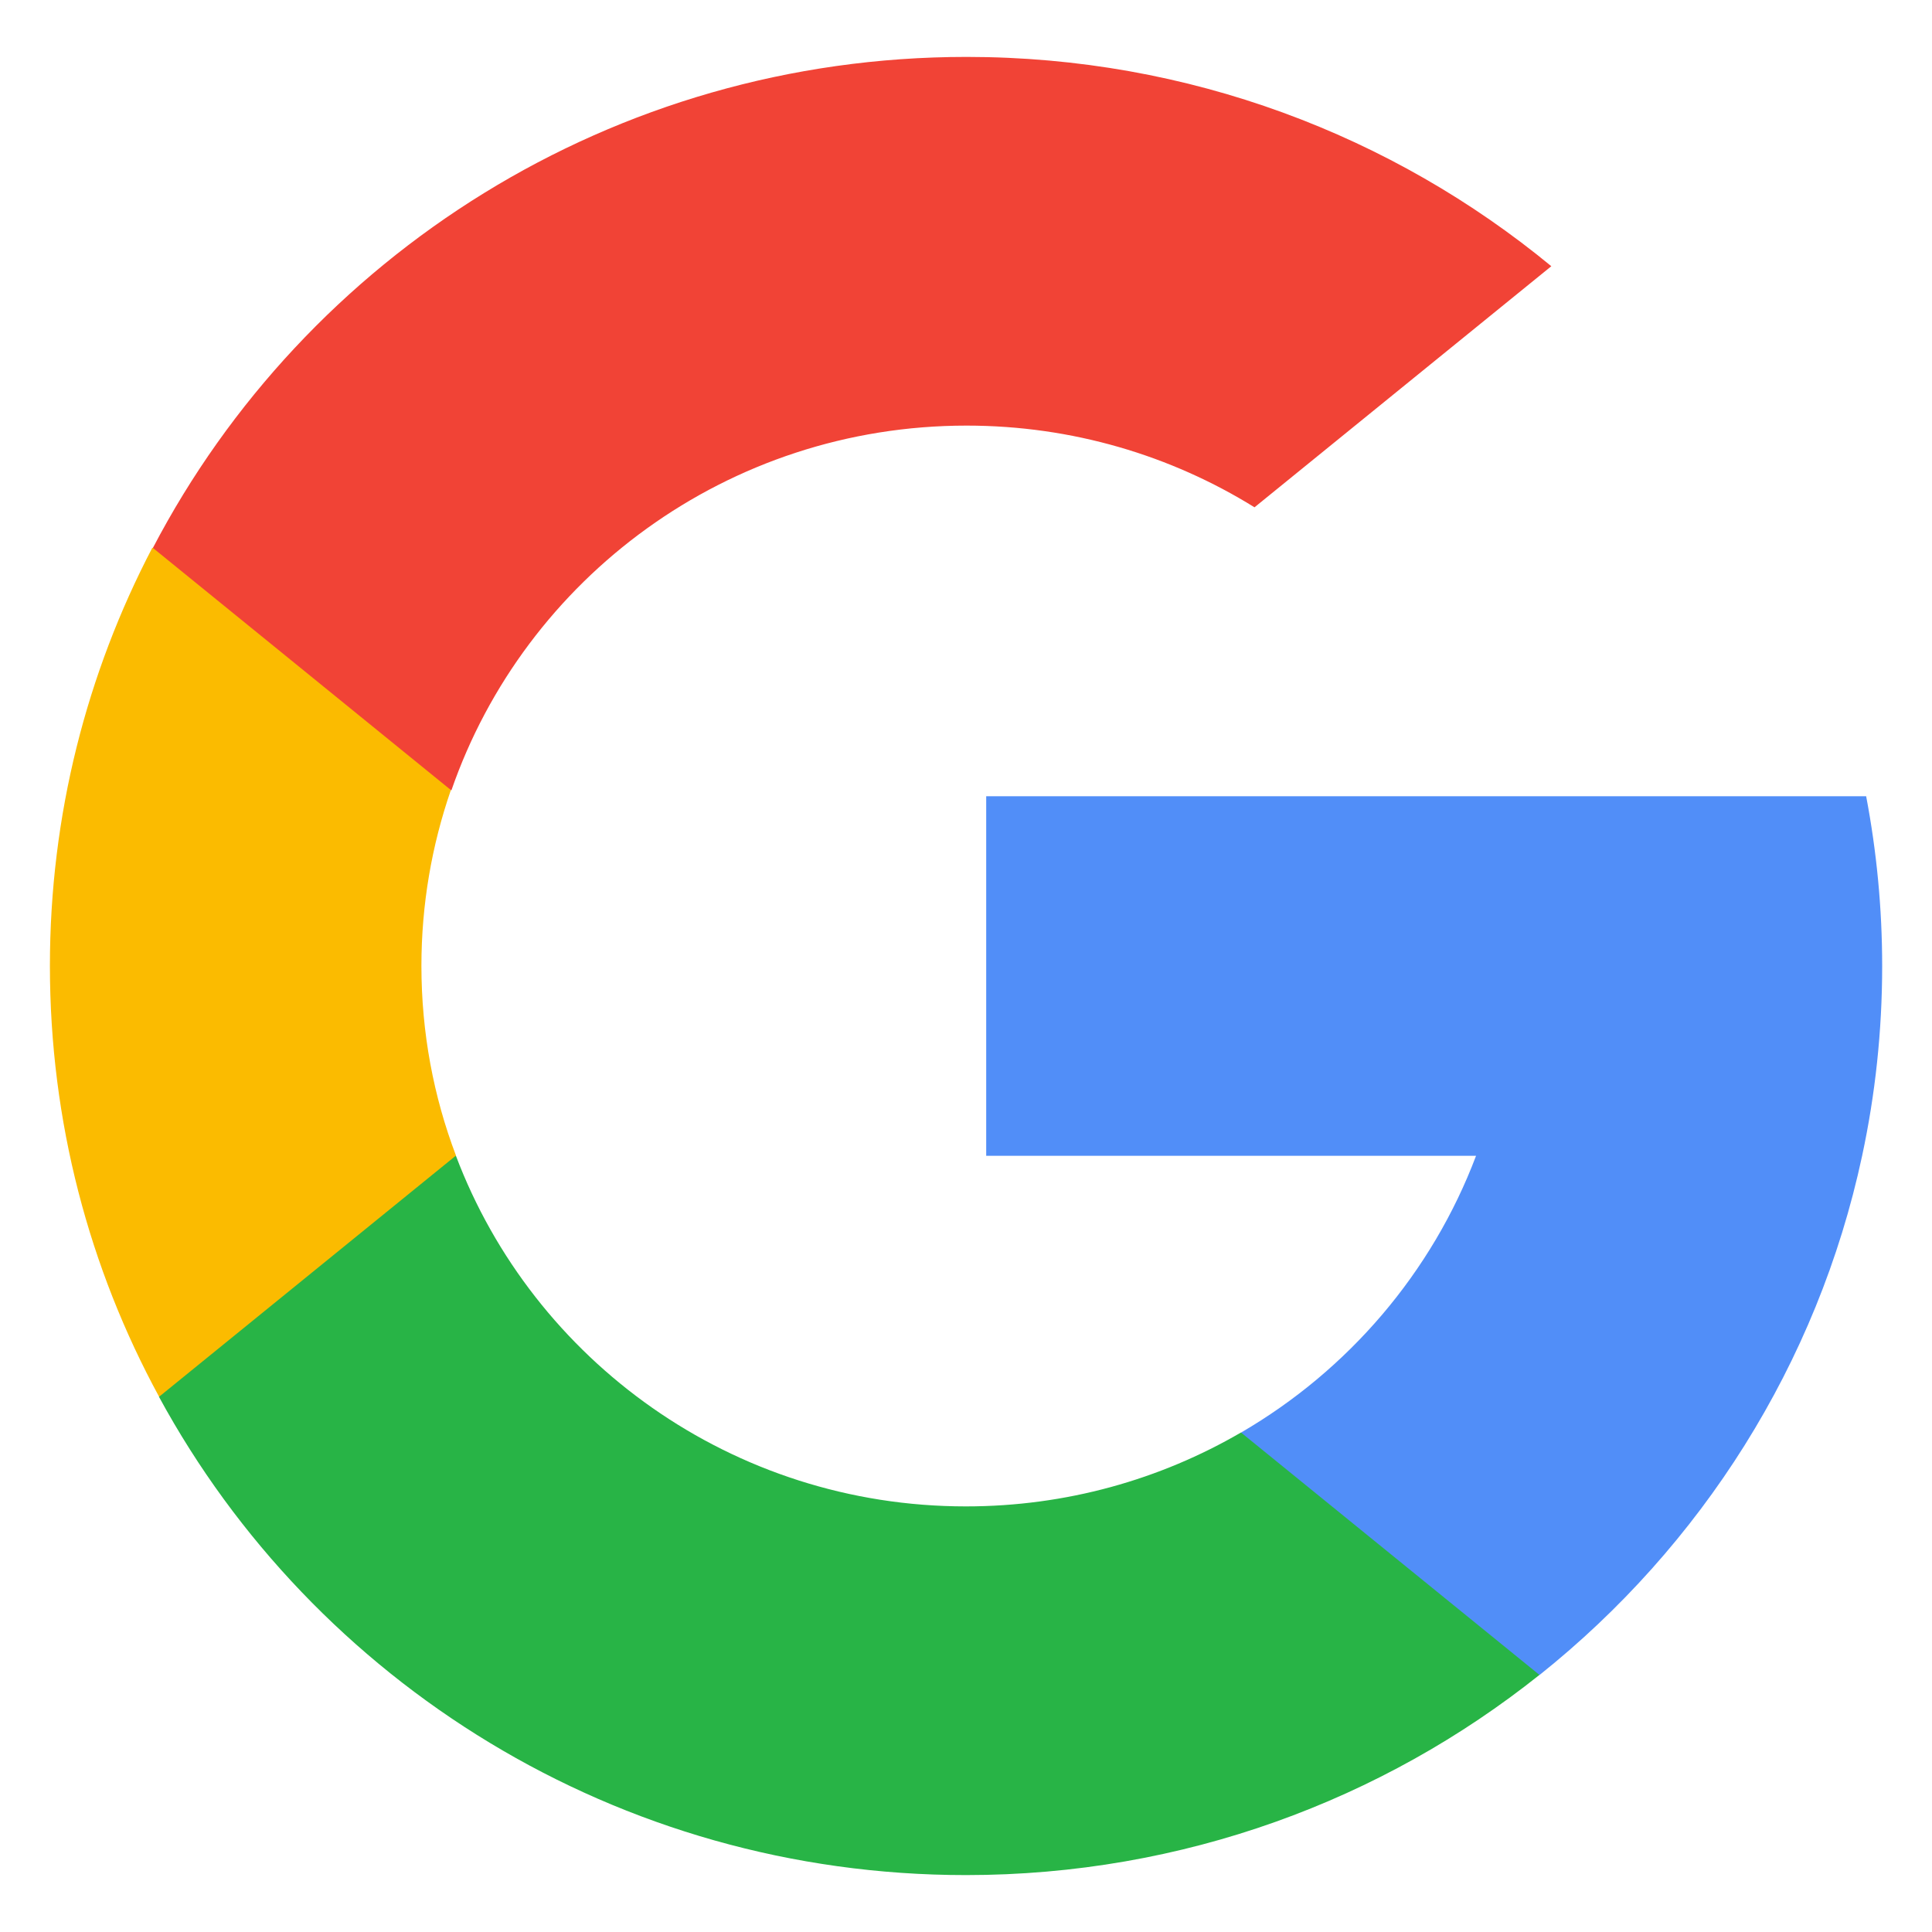
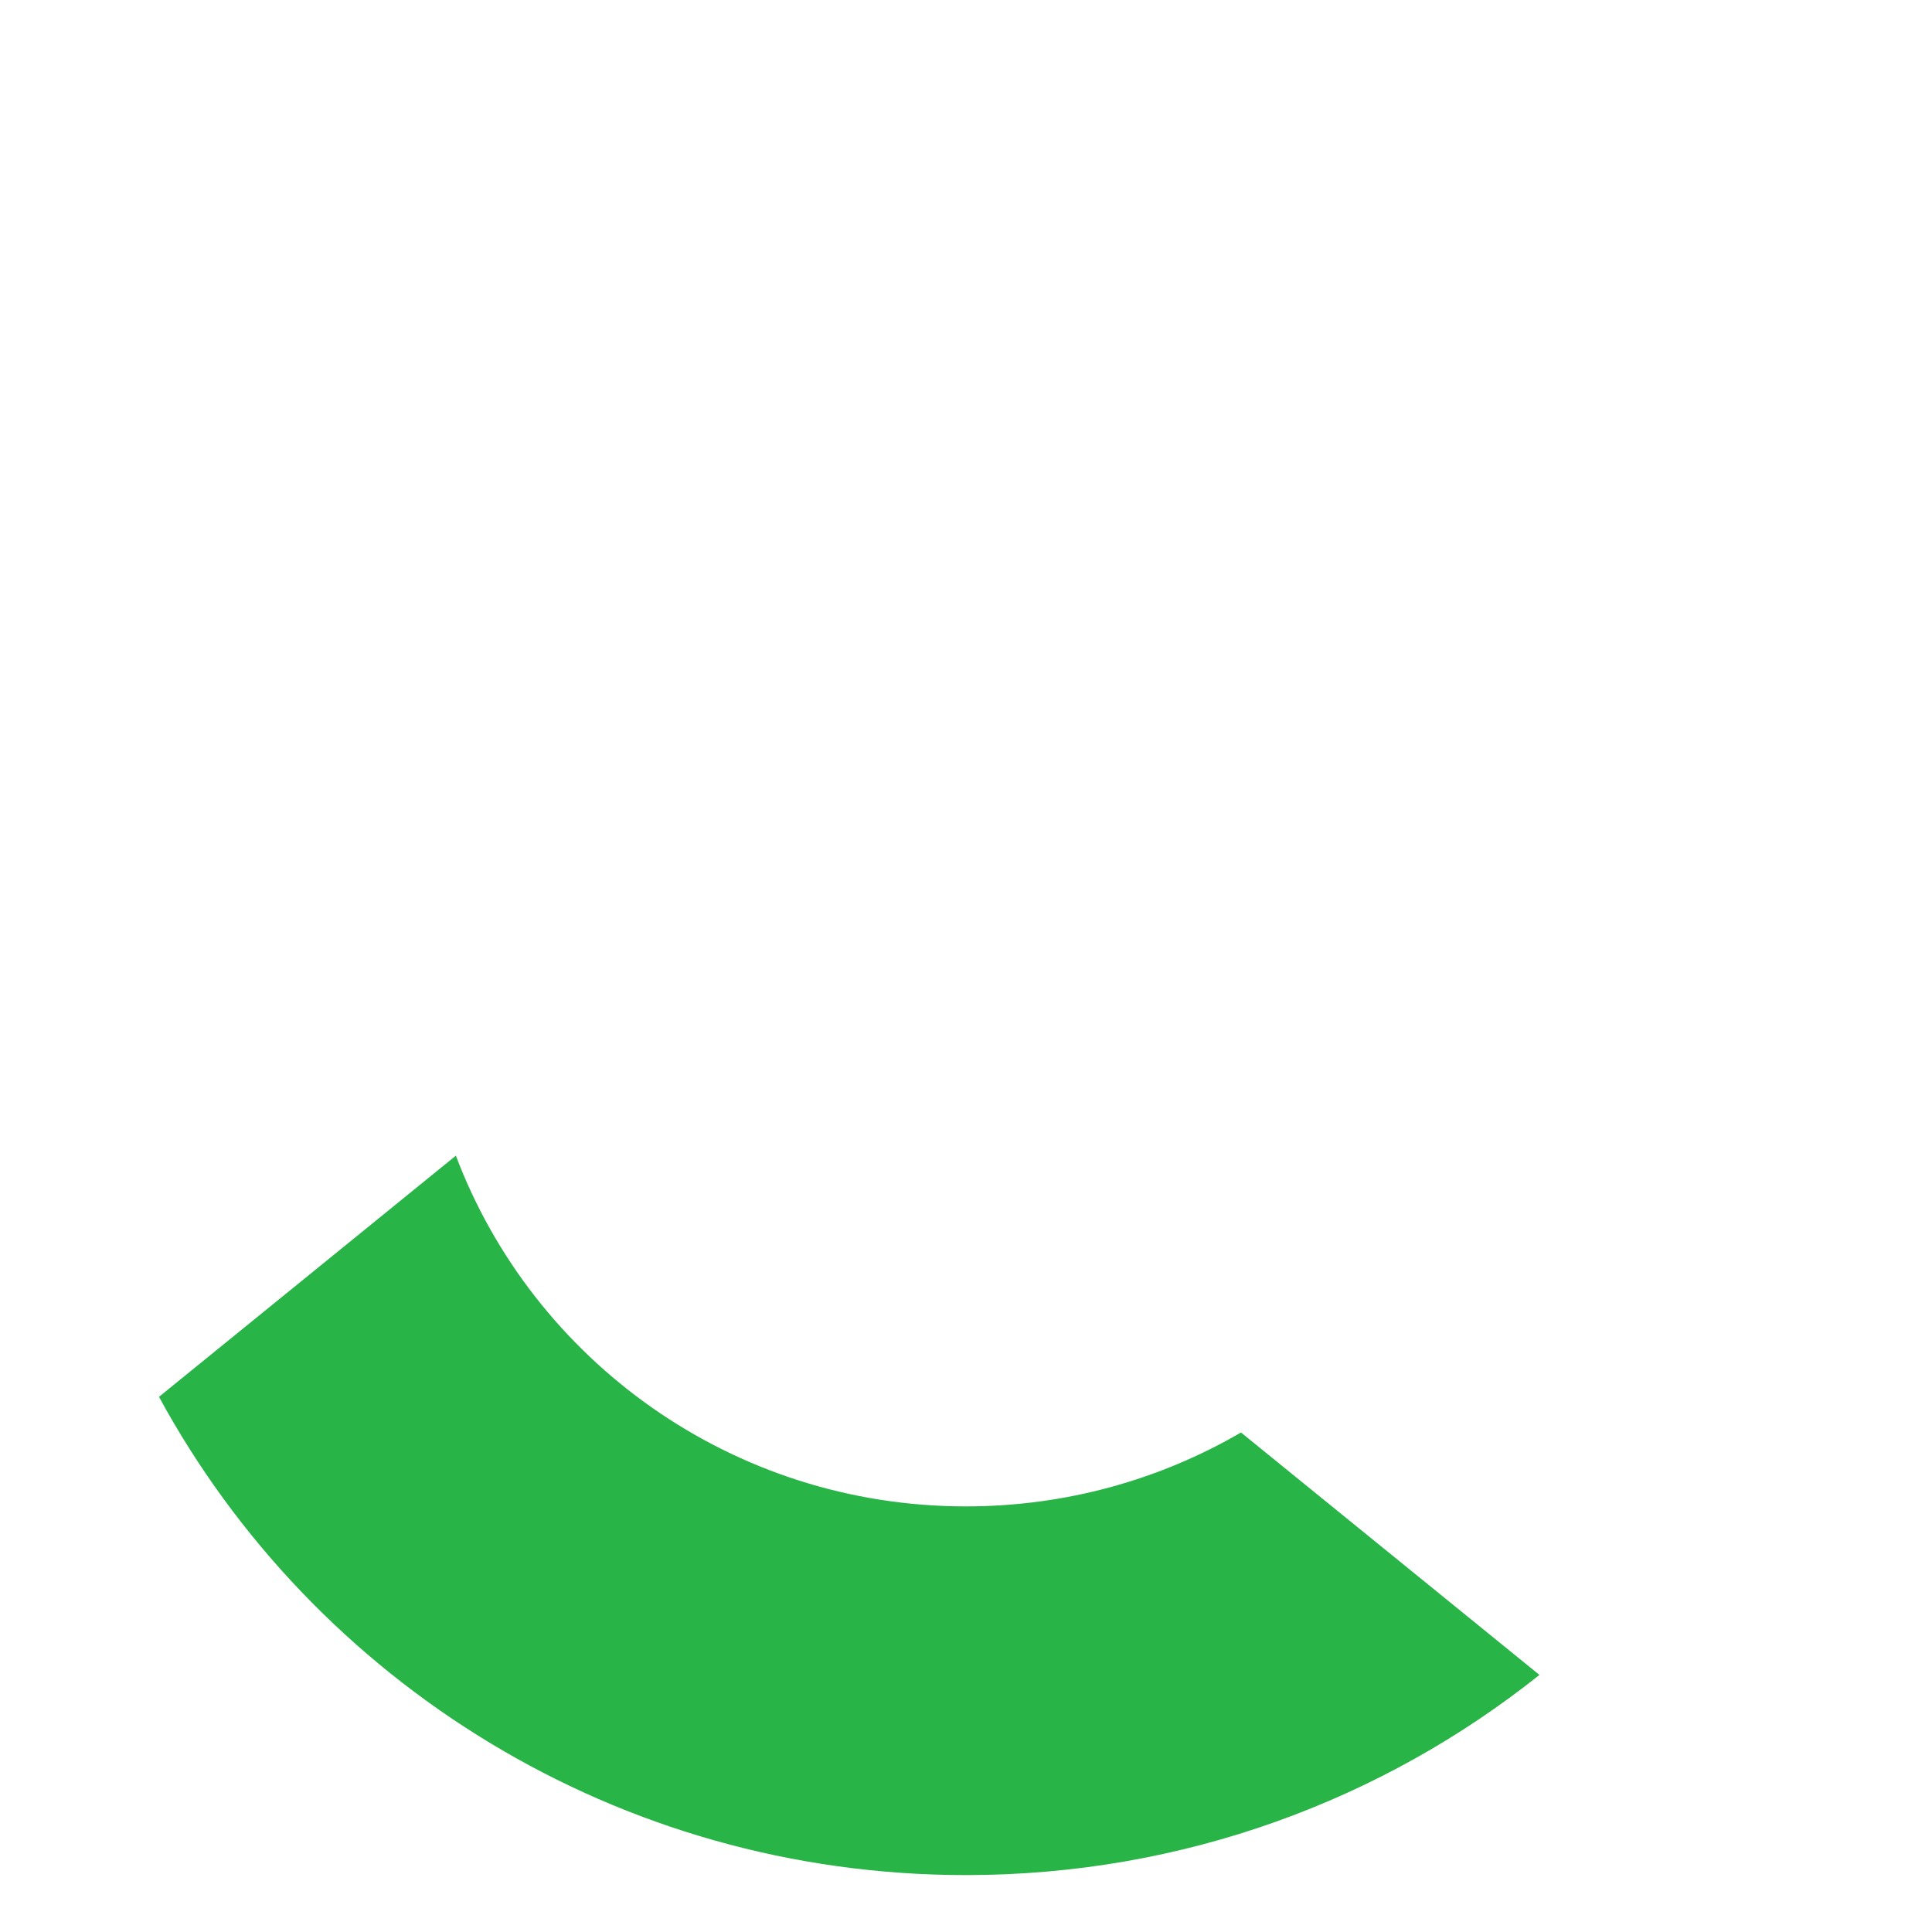
<svg xmlns="http://www.w3.org/2000/svg" width="24" height="24" viewBox="0 0 24 24" fill="none">
-   <path d="M5.664 14.354L4.872 17.289L1.976 17.35C1.11 15.757 0.62 13.935 0.62 11.998C0.62 10.126 1.079 8.36 1.892 6.805H1.893L4.471 7.274L5.6 9.817C5.364 10.501 5.235 11.235 5.235 11.998C5.235 12.828 5.386 13.622 5.664 14.354Z" fill="#FBBB00" />
-   <path d="M23.182 9.891C23.312 10.574 23.381 11.28 23.381 12.001C23.381 12.809 23.295 13.598 23.132 14.358C22.578 16.947 21.13 19.207 19.125 20.807L19.124 20.806L15.877 20.642L15.418 17.795C16.748 17.021 17.788 15.809 18.336 14.358H12.251V9.891H18.425H23.182Z" fill="#518EF8" />
  <path d="M19.123 20.806L19.124 20.806C17.173 22.362 14.696 23.293 11.999 23.293C7.665 23.293 3.897 20.889 1.975 17.352L5.663 14.356C6.624 16.901 9.098 18.713 11.999 18.713C13.246 18.713 14.414 18.378 15.416 17.795L19.123 20.806Z" fill="#28B446" />
-   <path d="M19.271 3.307L15.584 6.302C14.547 5.659 13.32 5.287 12.007 5.287C9.04 5.287 6.52 7.182 5.607 9.819L1.9 6.807H1.899C3.793 3.183 7.608 0.707 12.007 0.707C14.768 0.707 17.3 1.683 19.271 3.307Z" fill="#F14336" />
</svg>